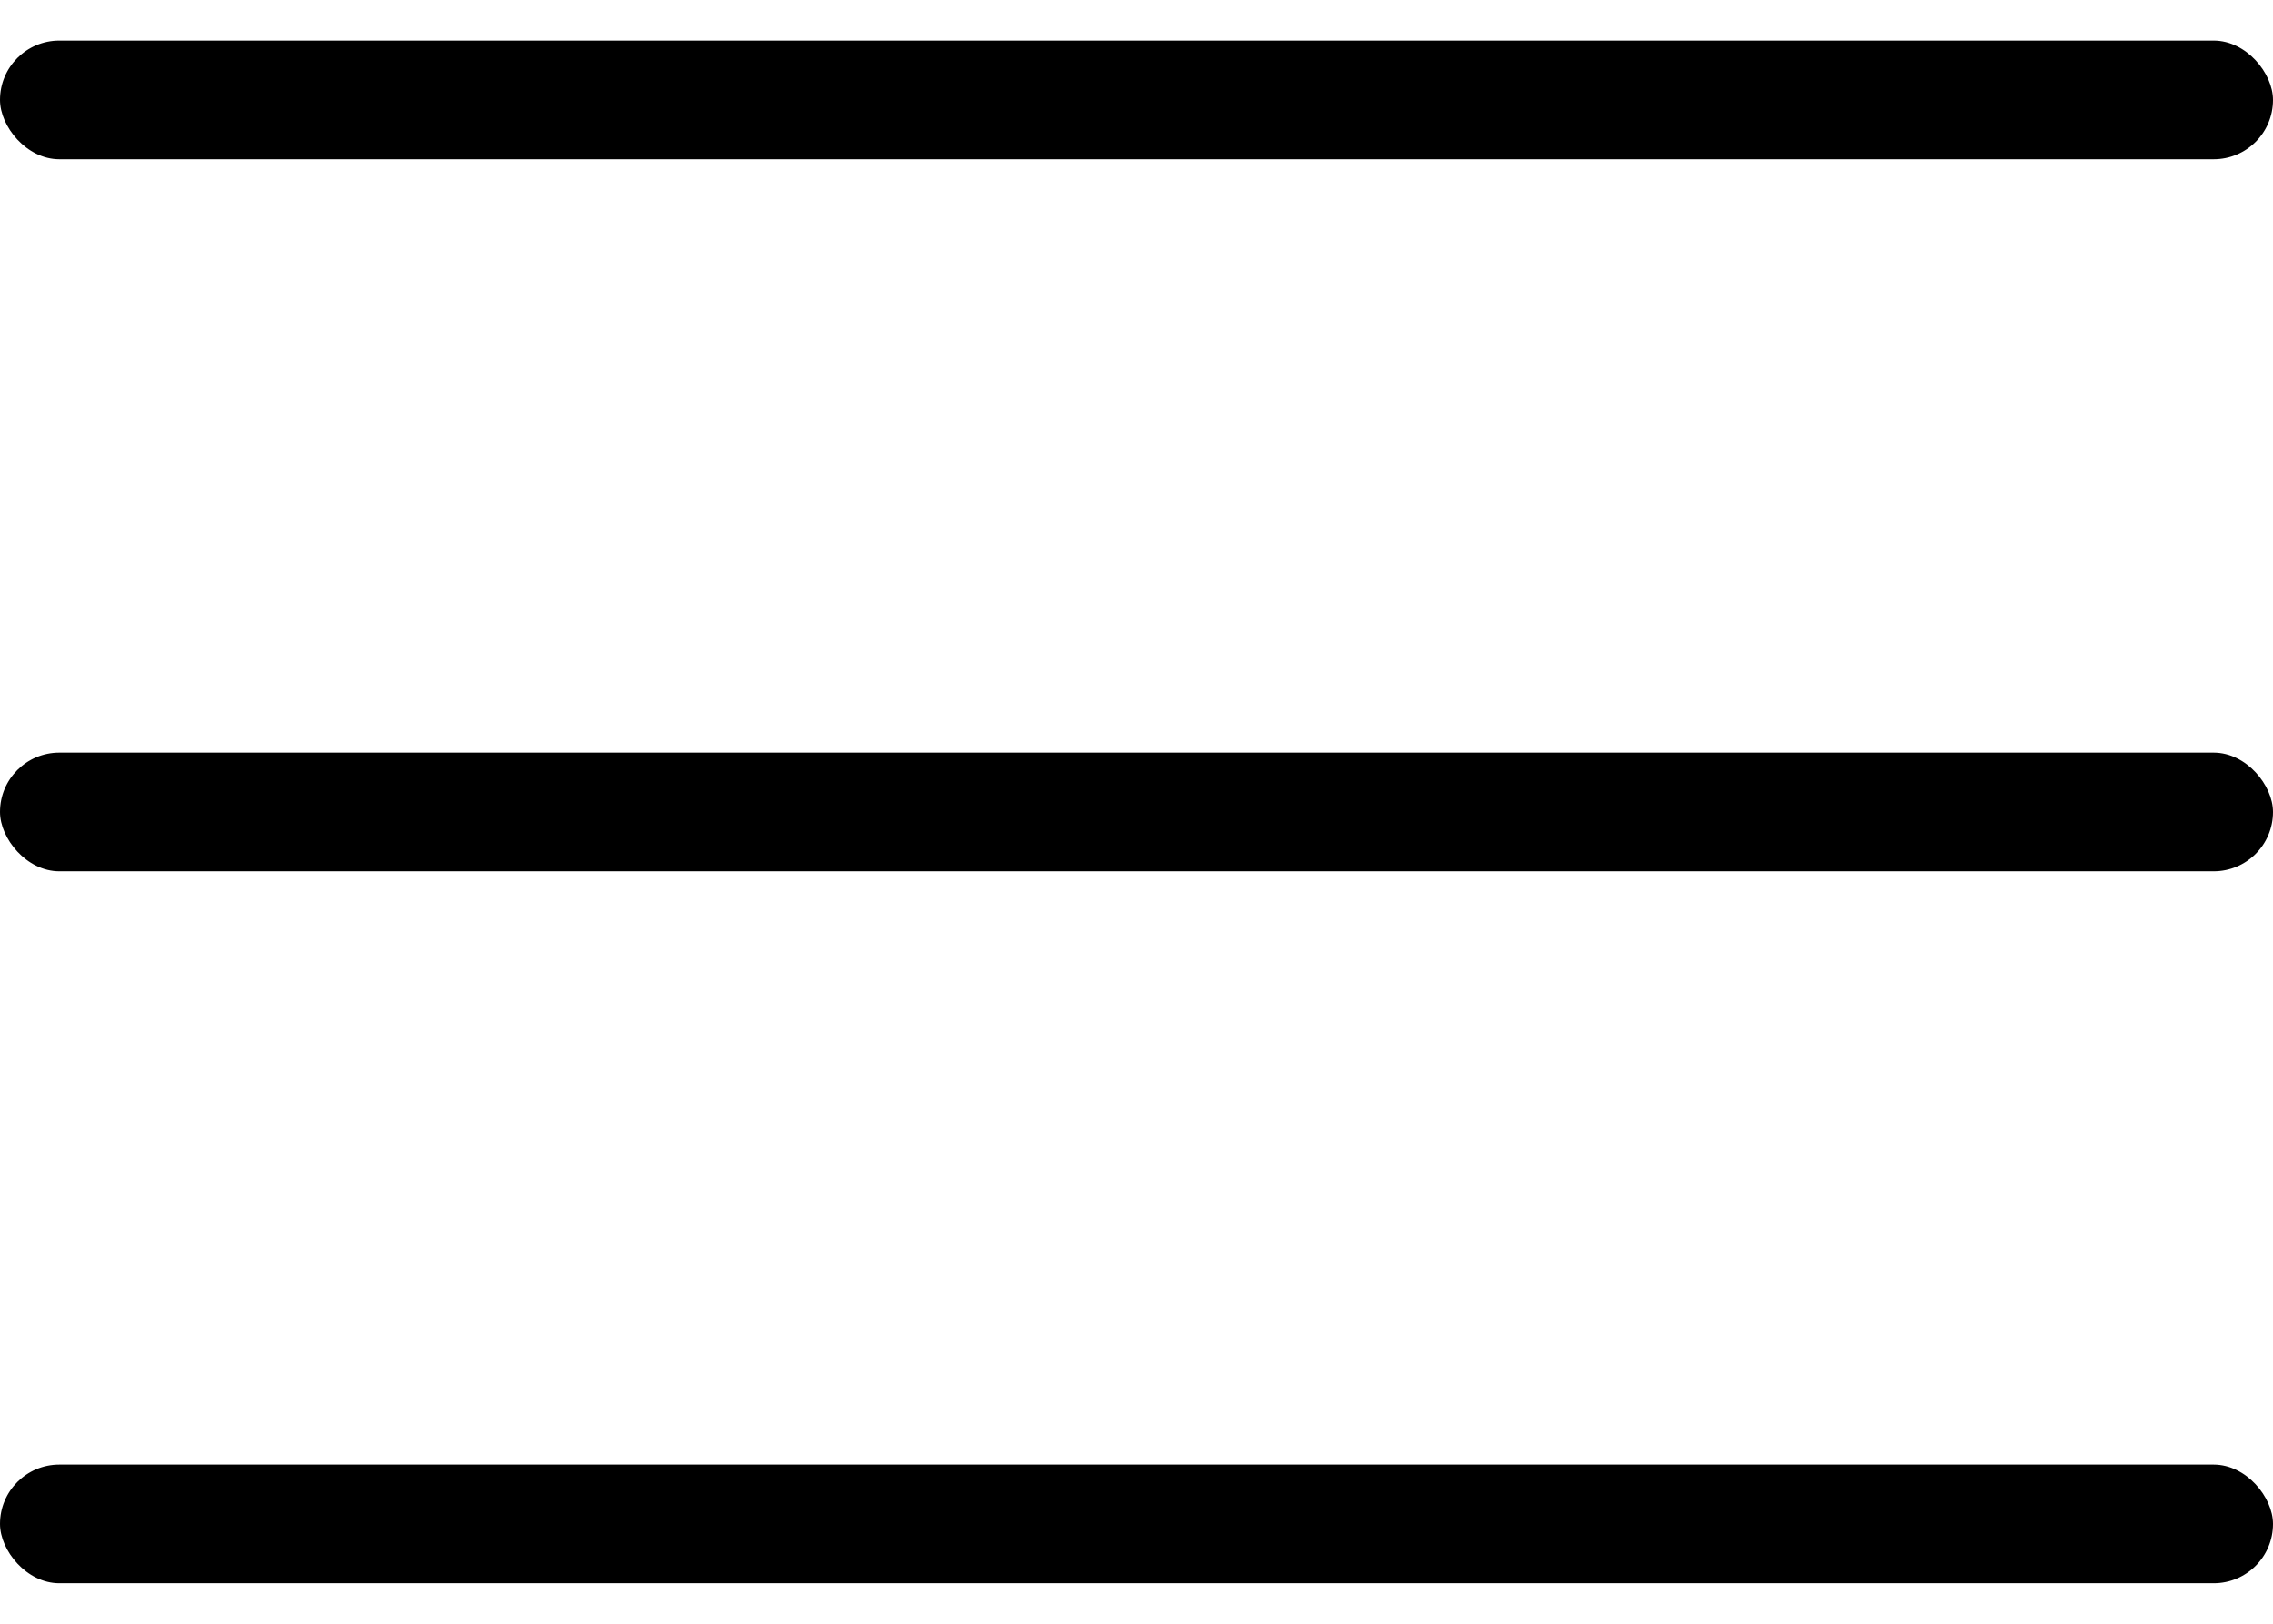
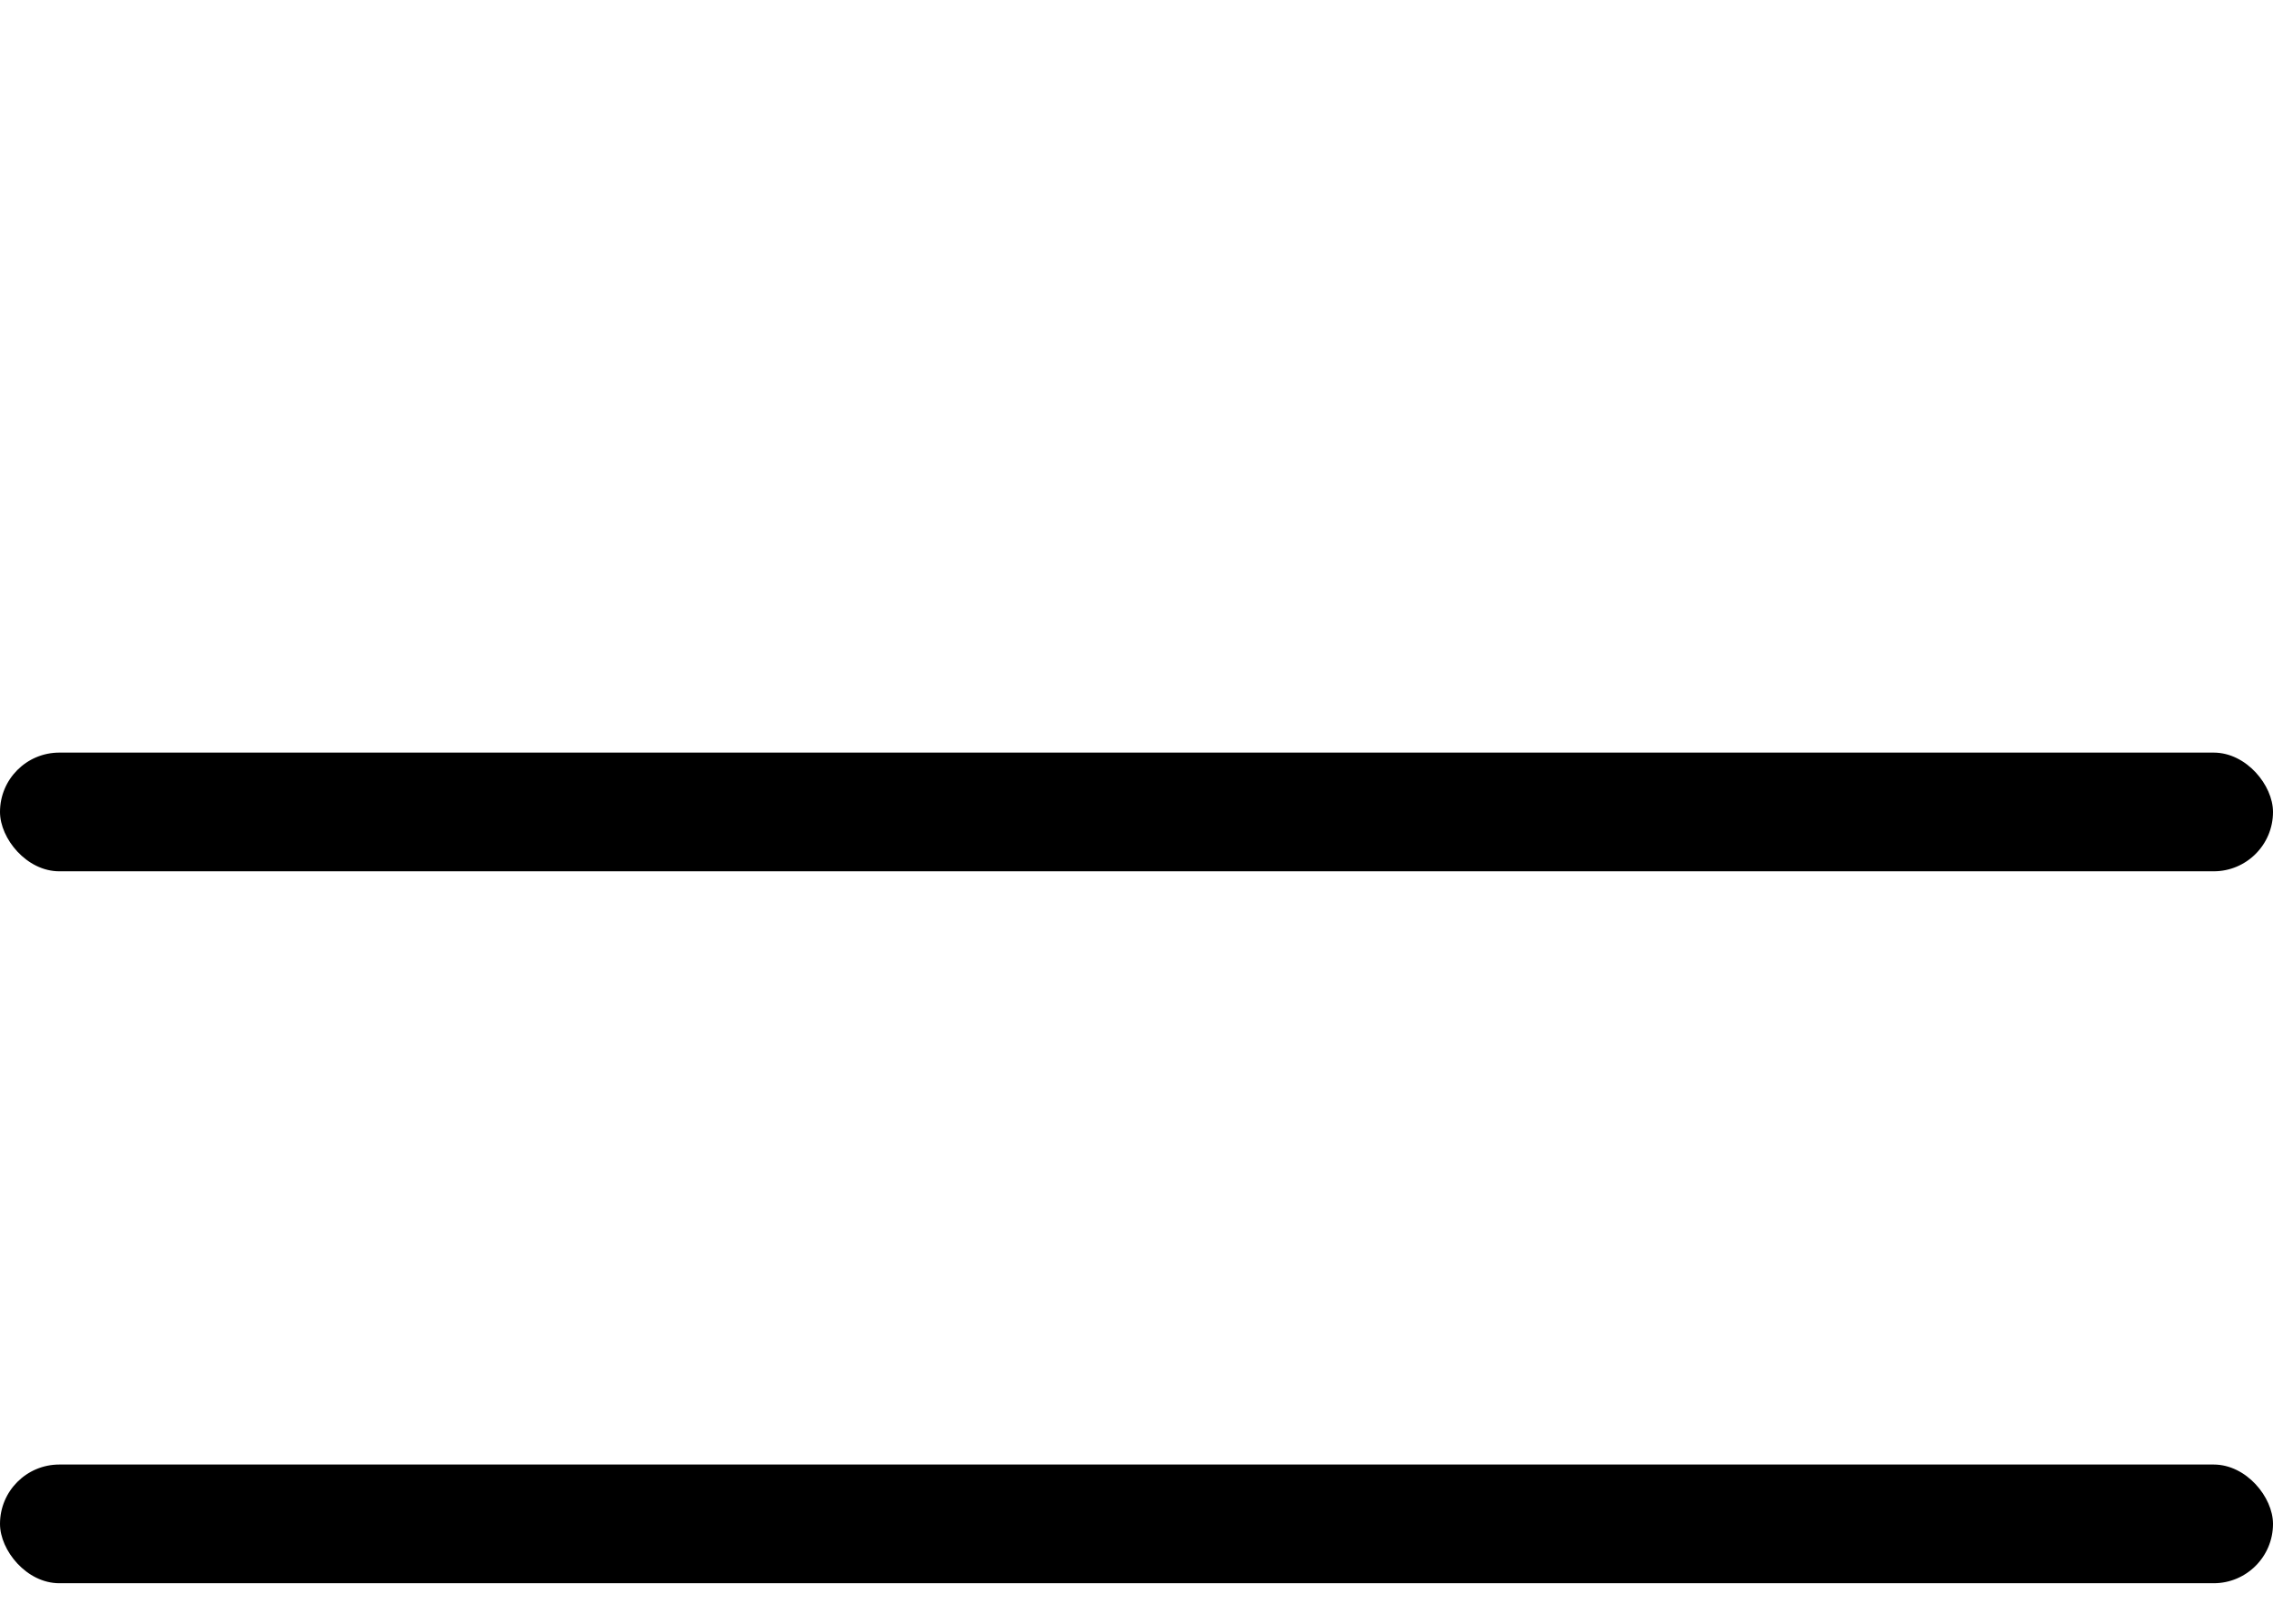
<svg xmlns="http://www.w3.org/2000/svg" width="28" height="20" viewBox="0 0 28 20" fill="none">
-   <rect y="0.5" width="28" height="1.462" rx="0.731" fill="black" />
  <rect y="9.27" width="28" height="1.462" rx="0.731" fill="black" />
  <rect y="18.039" width="28" height="1.462" rx="0.731" fill="black" />
</svg>